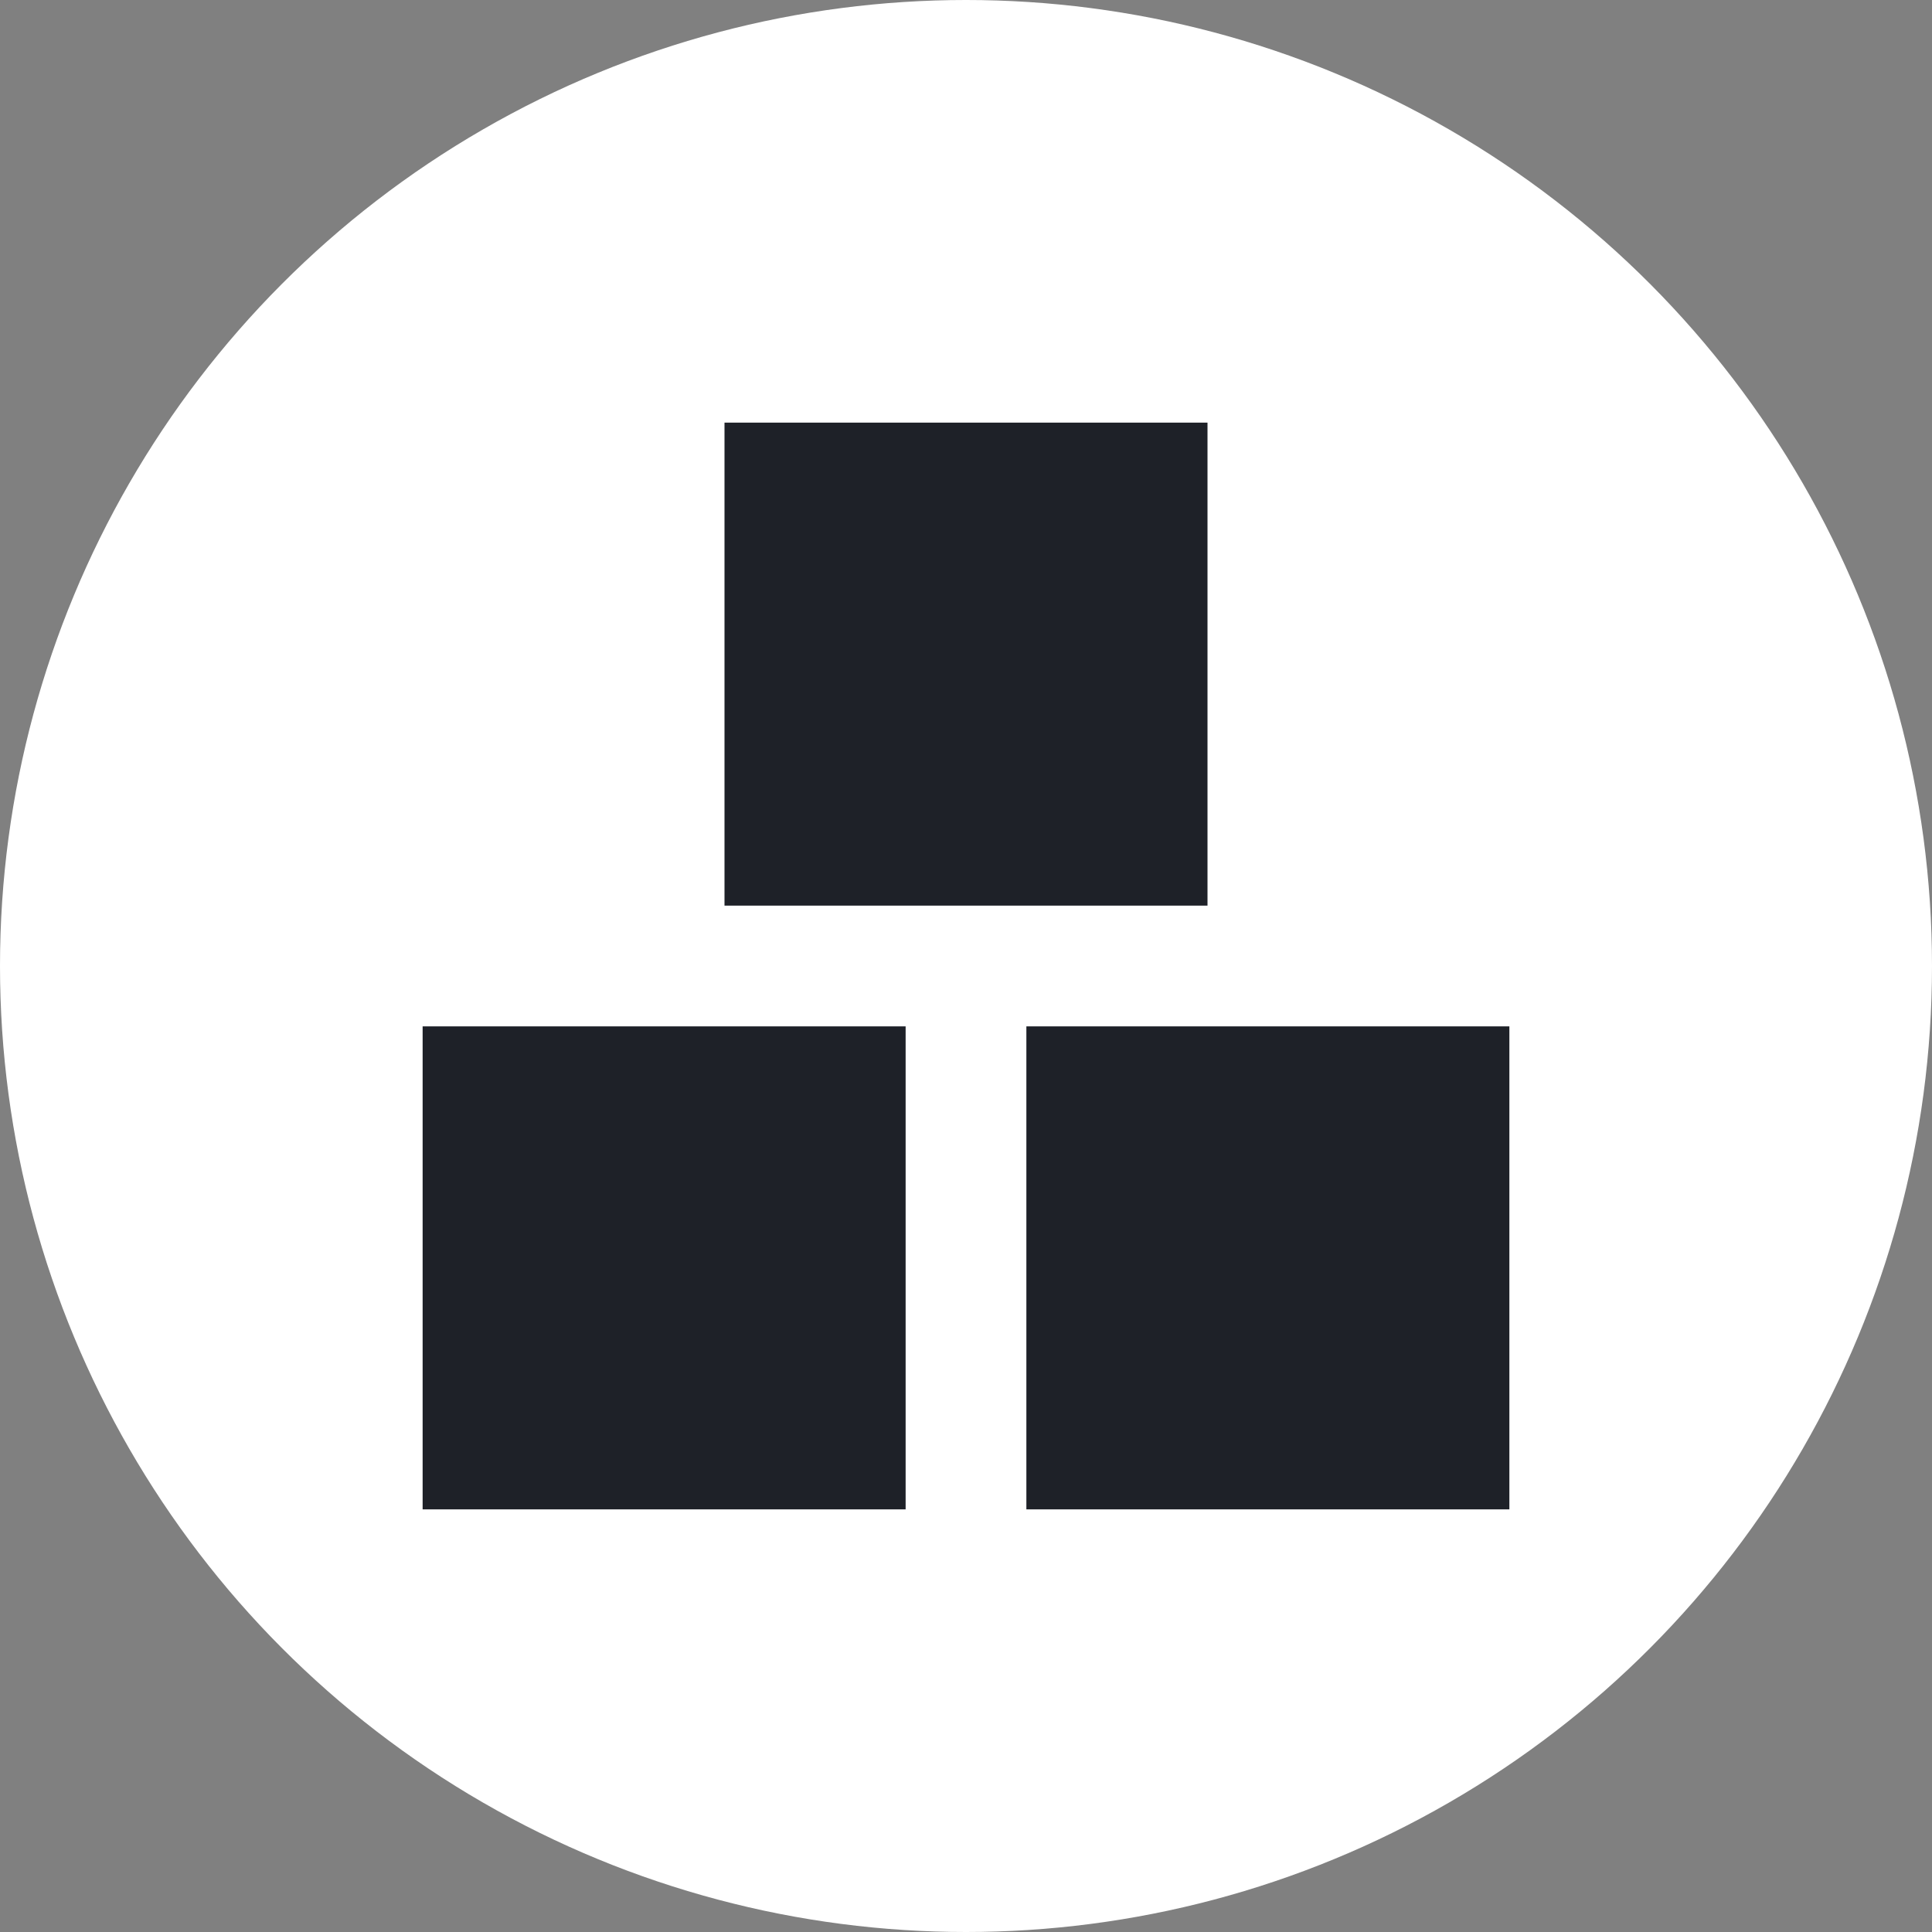
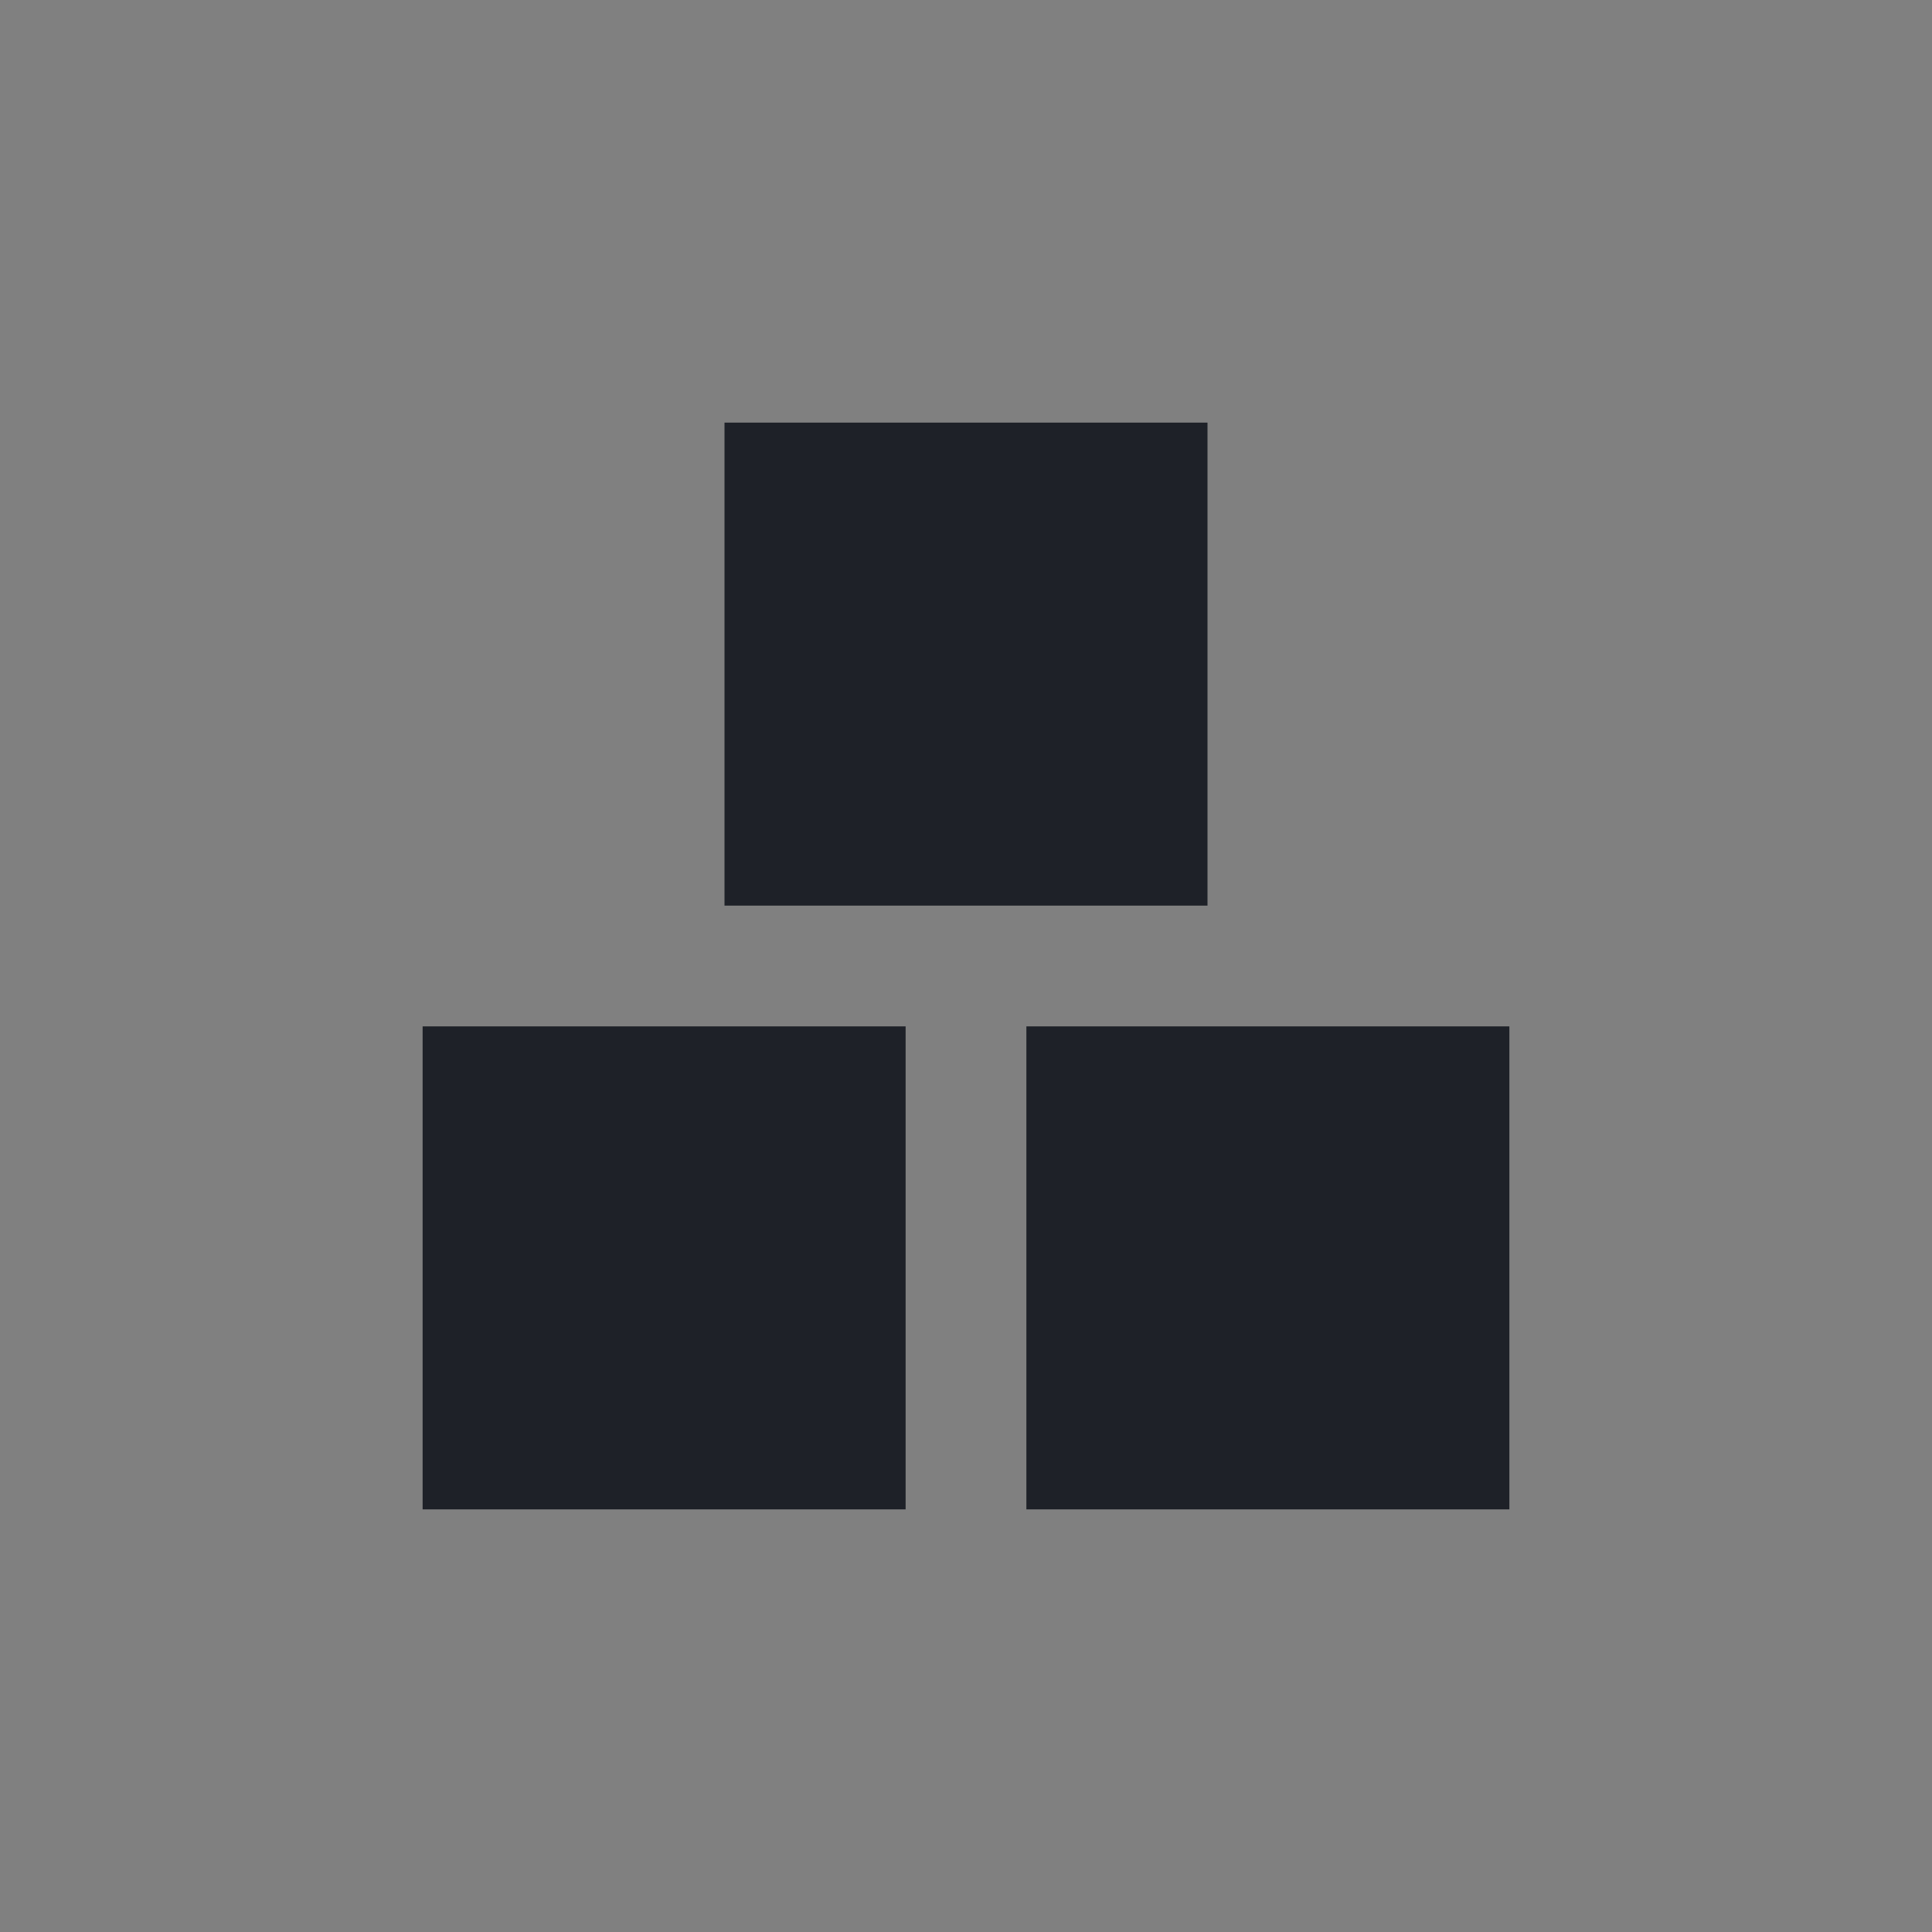
<svg xmlns="http://www.w3.org/2000/svg" width="32" height="32" viewBox="0 0 32 32" fill="none">
  <rect x="0" y="0" width="32" height="32" fill="#808080" stroke="none" />
-   <circle cx="16" cy="16" r="16" fill="white" />
  <path fill-rule="evenodd" clip-rule="evenodd" d="M20 7H12V15H20V7ZM25 17H17V25H25V17ZM7 17H15V25H7V17Z" fill="#1E2128" />
</svg>